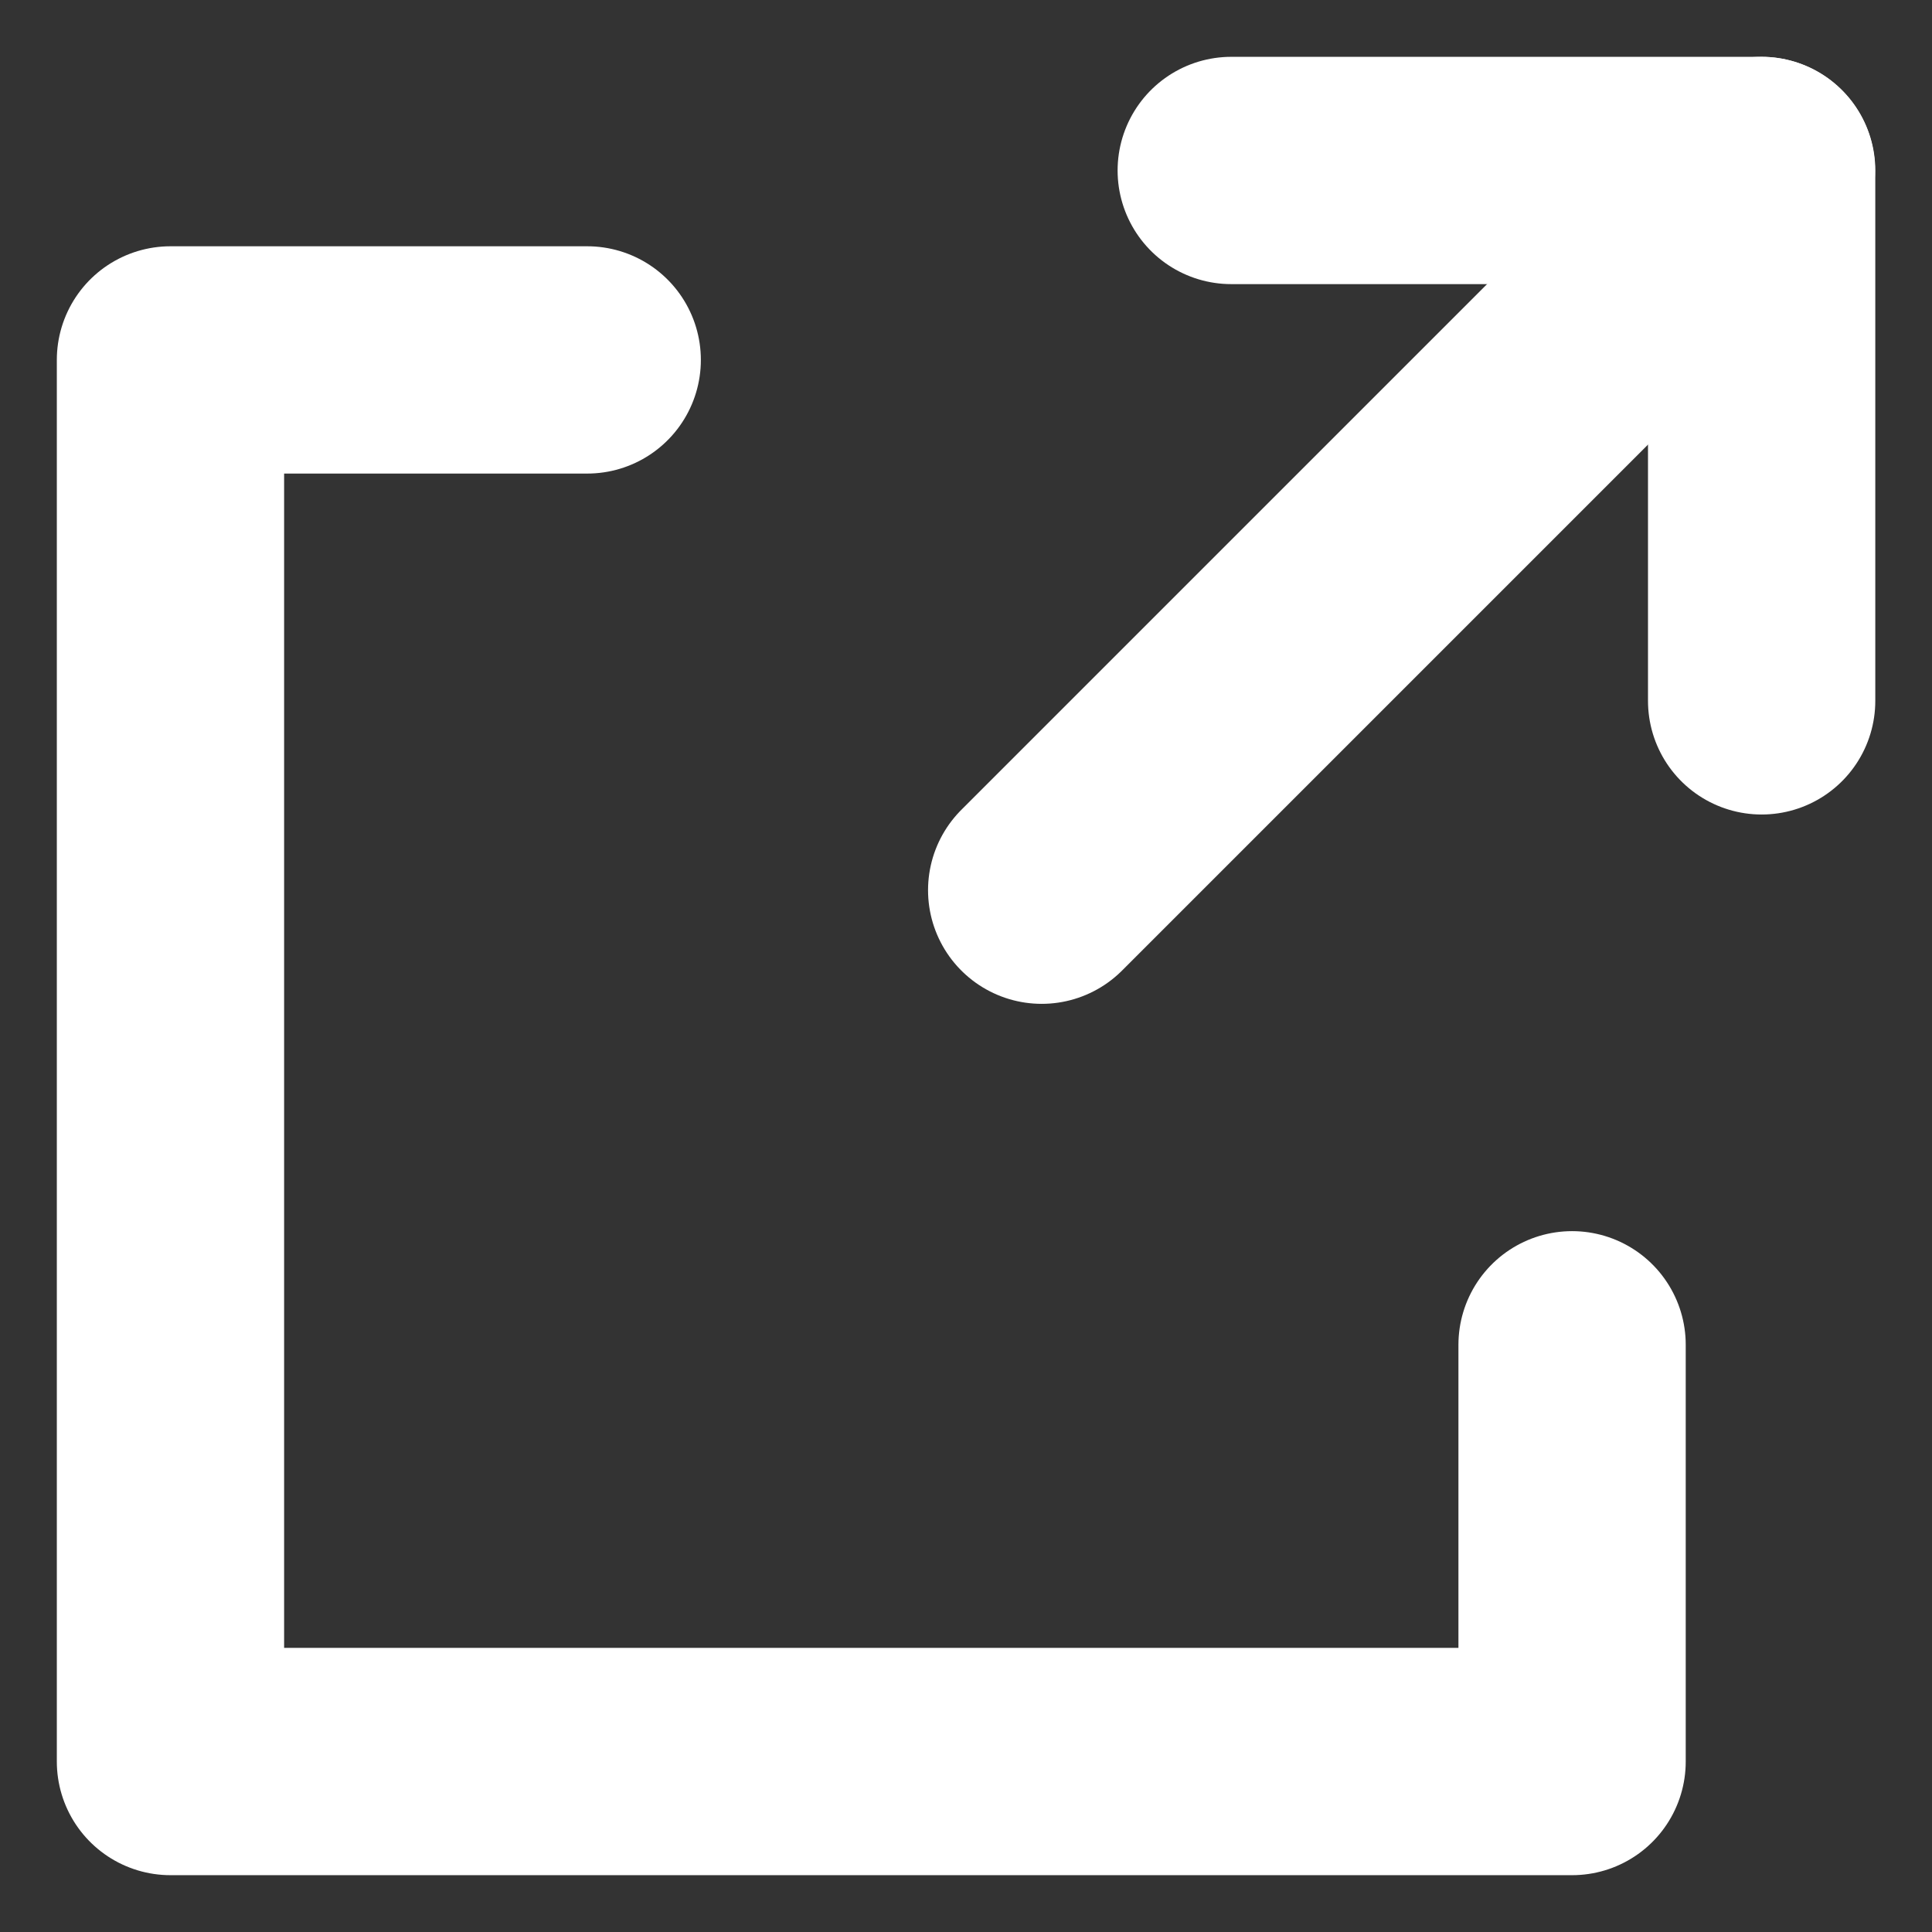
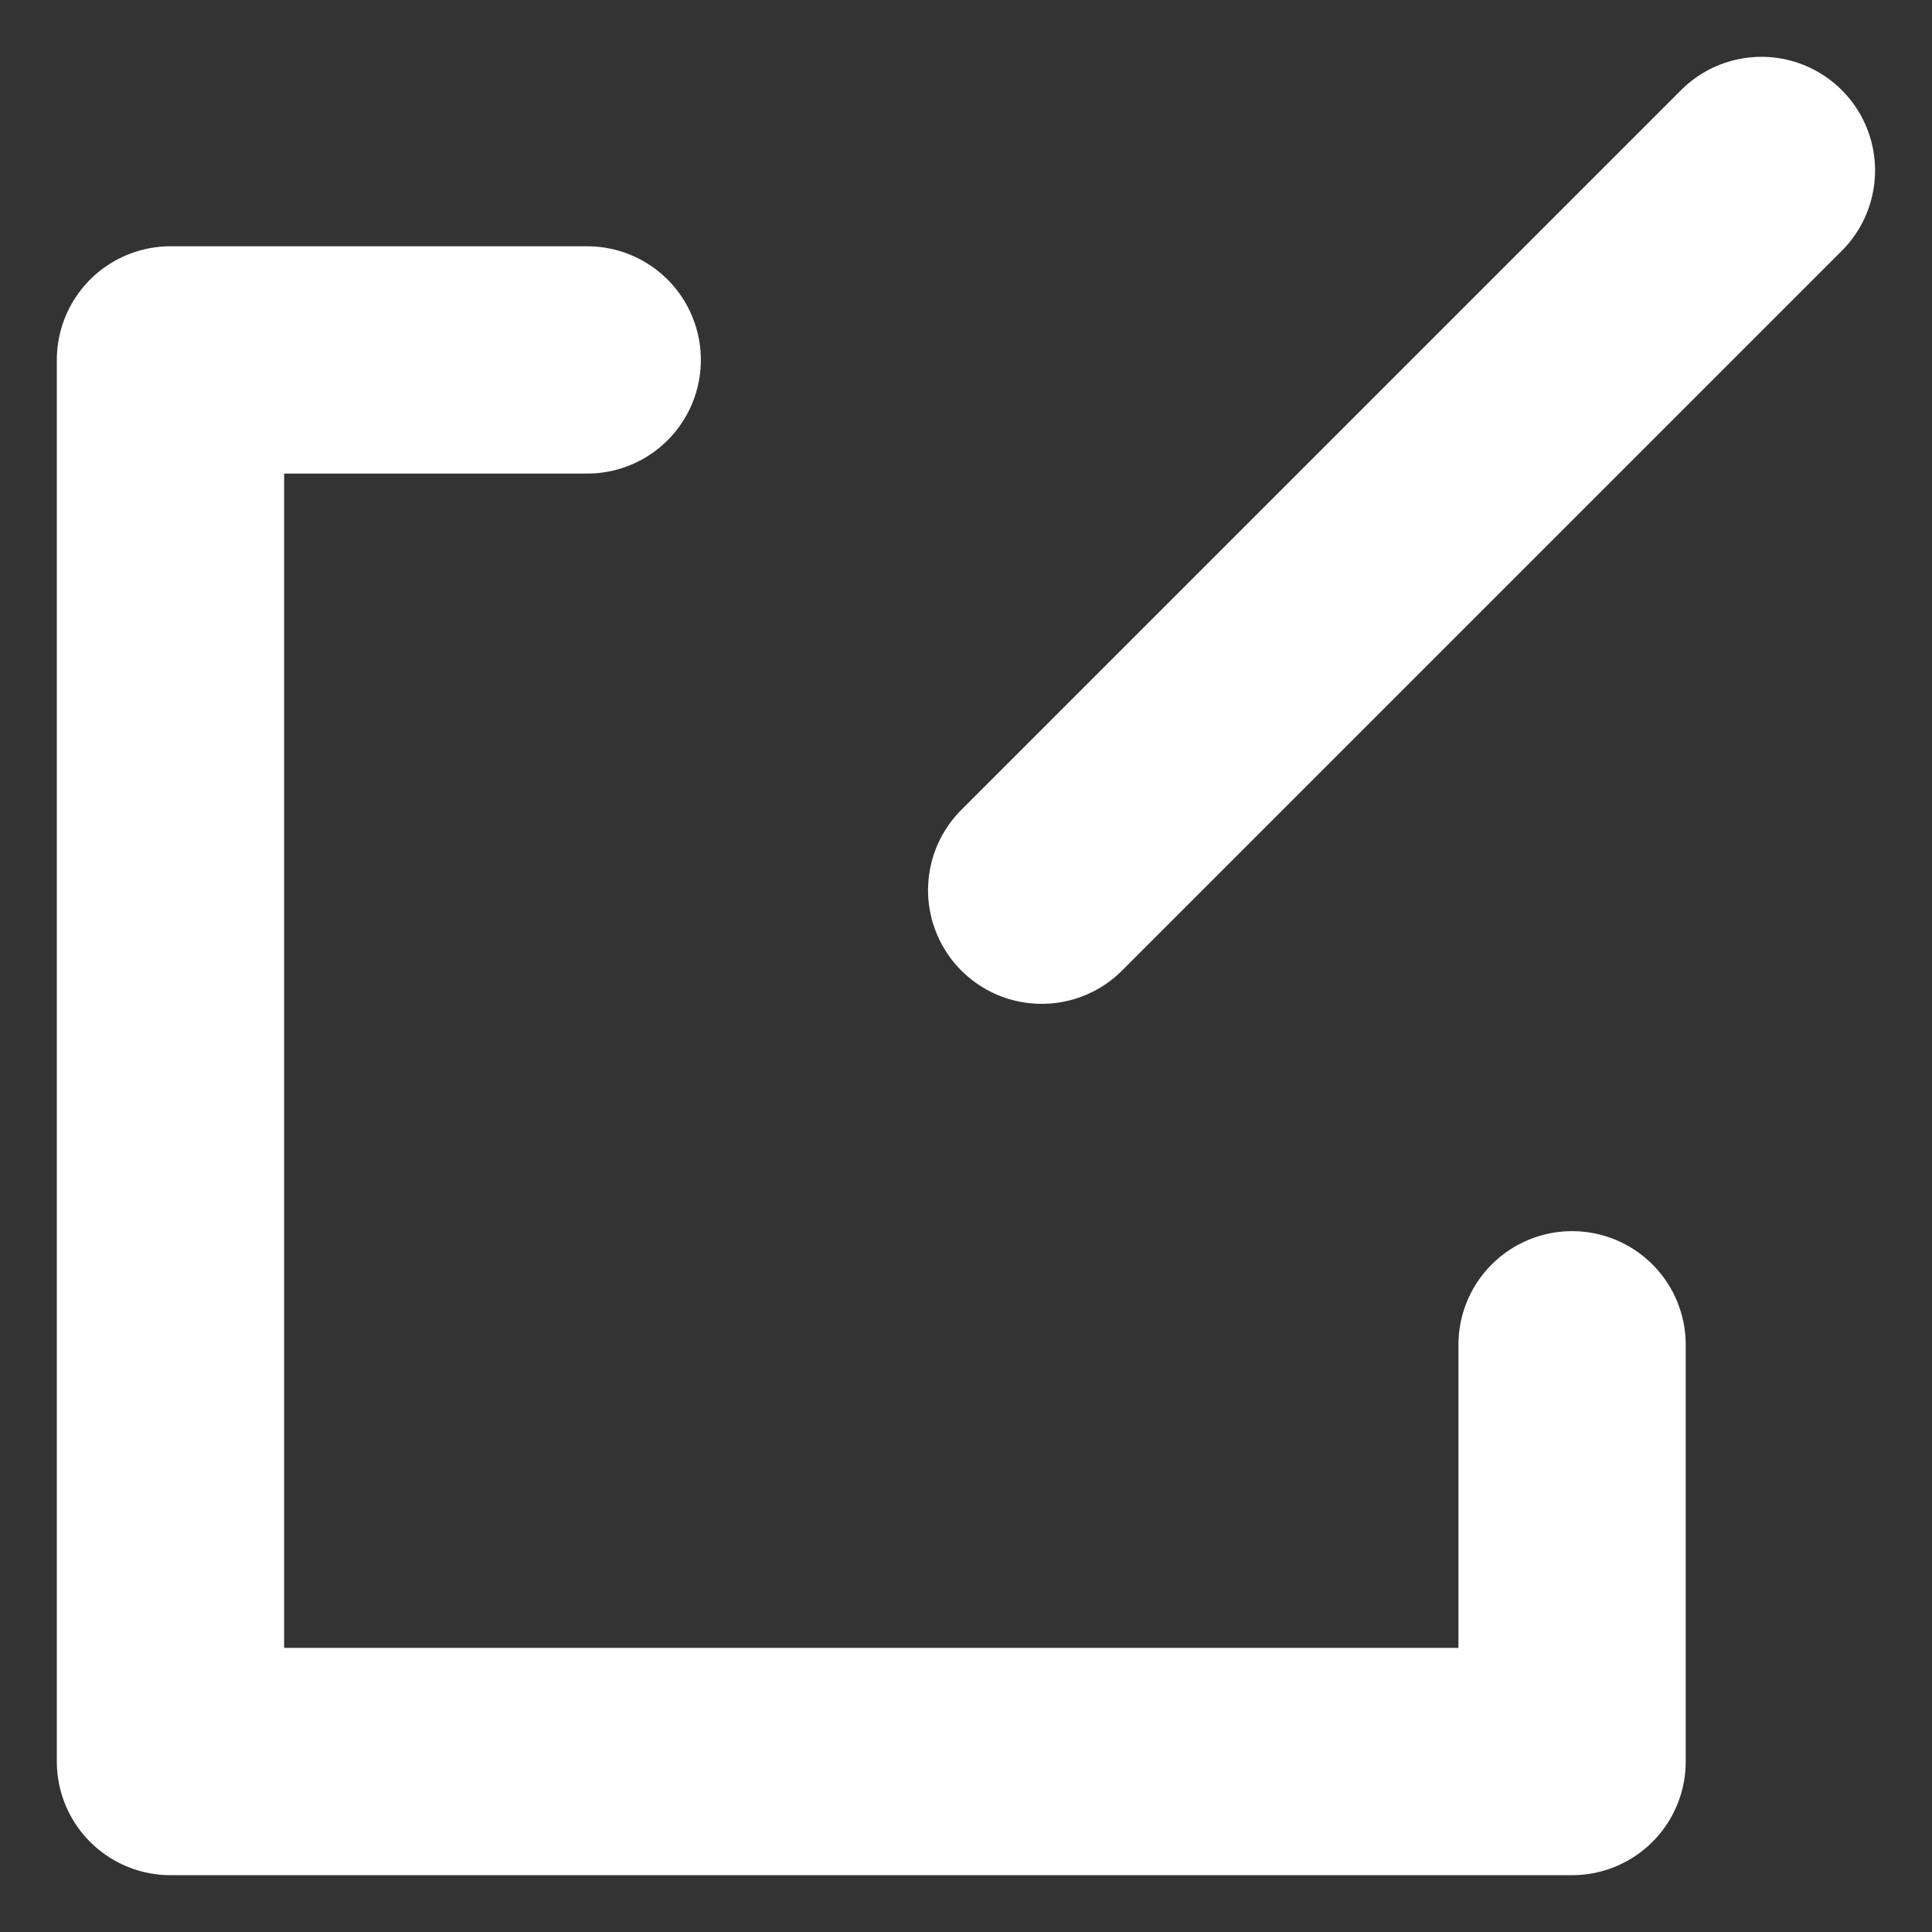
<svg xmlns="http://www.w3.org/2000/svg" width="17" height="17" viewBox="0 0 17 17" fill="none">
  <rect x="0" y="0" width="17" height="17" fill="#333333" stroke="none" />
  <path d="M15.499 1.5L9.166 7.833" stroke="white" stroke-width="2" stroke-linecap="round" stroke-linejoin="round" />
-   <path d="M10.834 1.5H15.501V6.167" stroke="white" stroke-width="2" stroke-linecap="round" stroke-linejoin="round" />
  <path d="M13.833 11.833V15.5L1.5 15.5L1.5 3.167H5.167" stroke="white" stroke-width="2" stroke-linecap="round" stroke-linejoin="round" />
</svg>